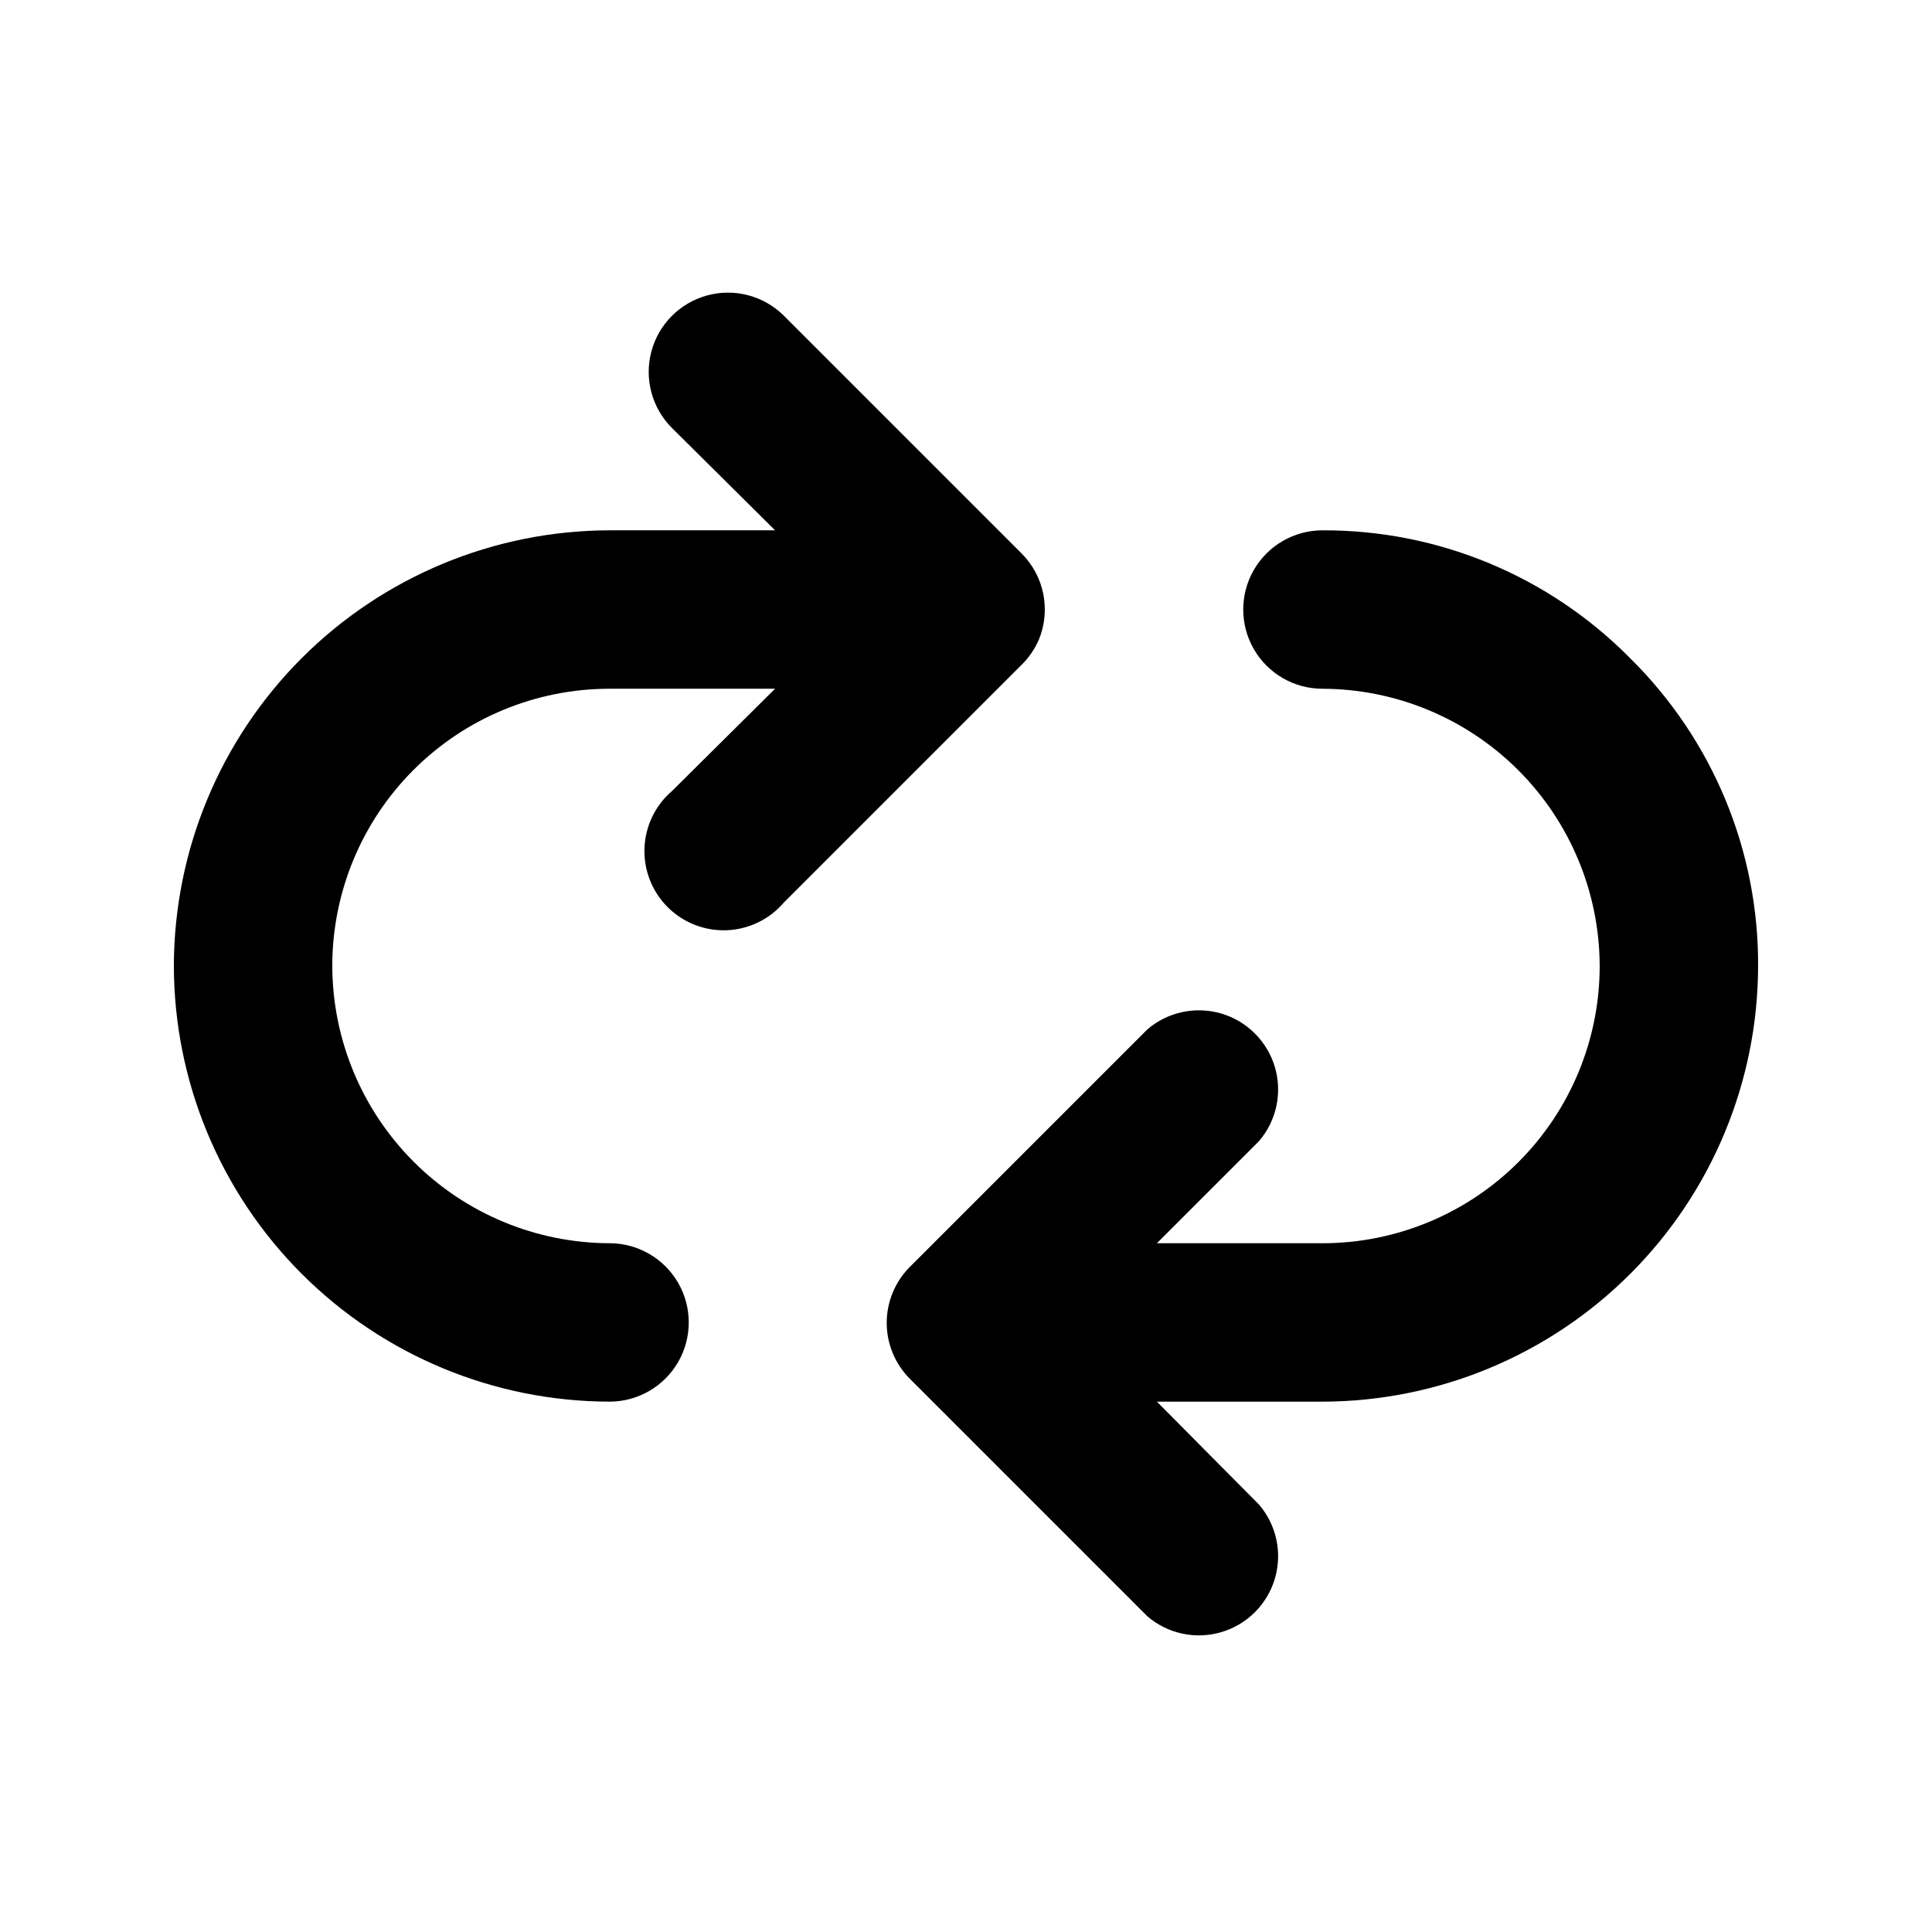
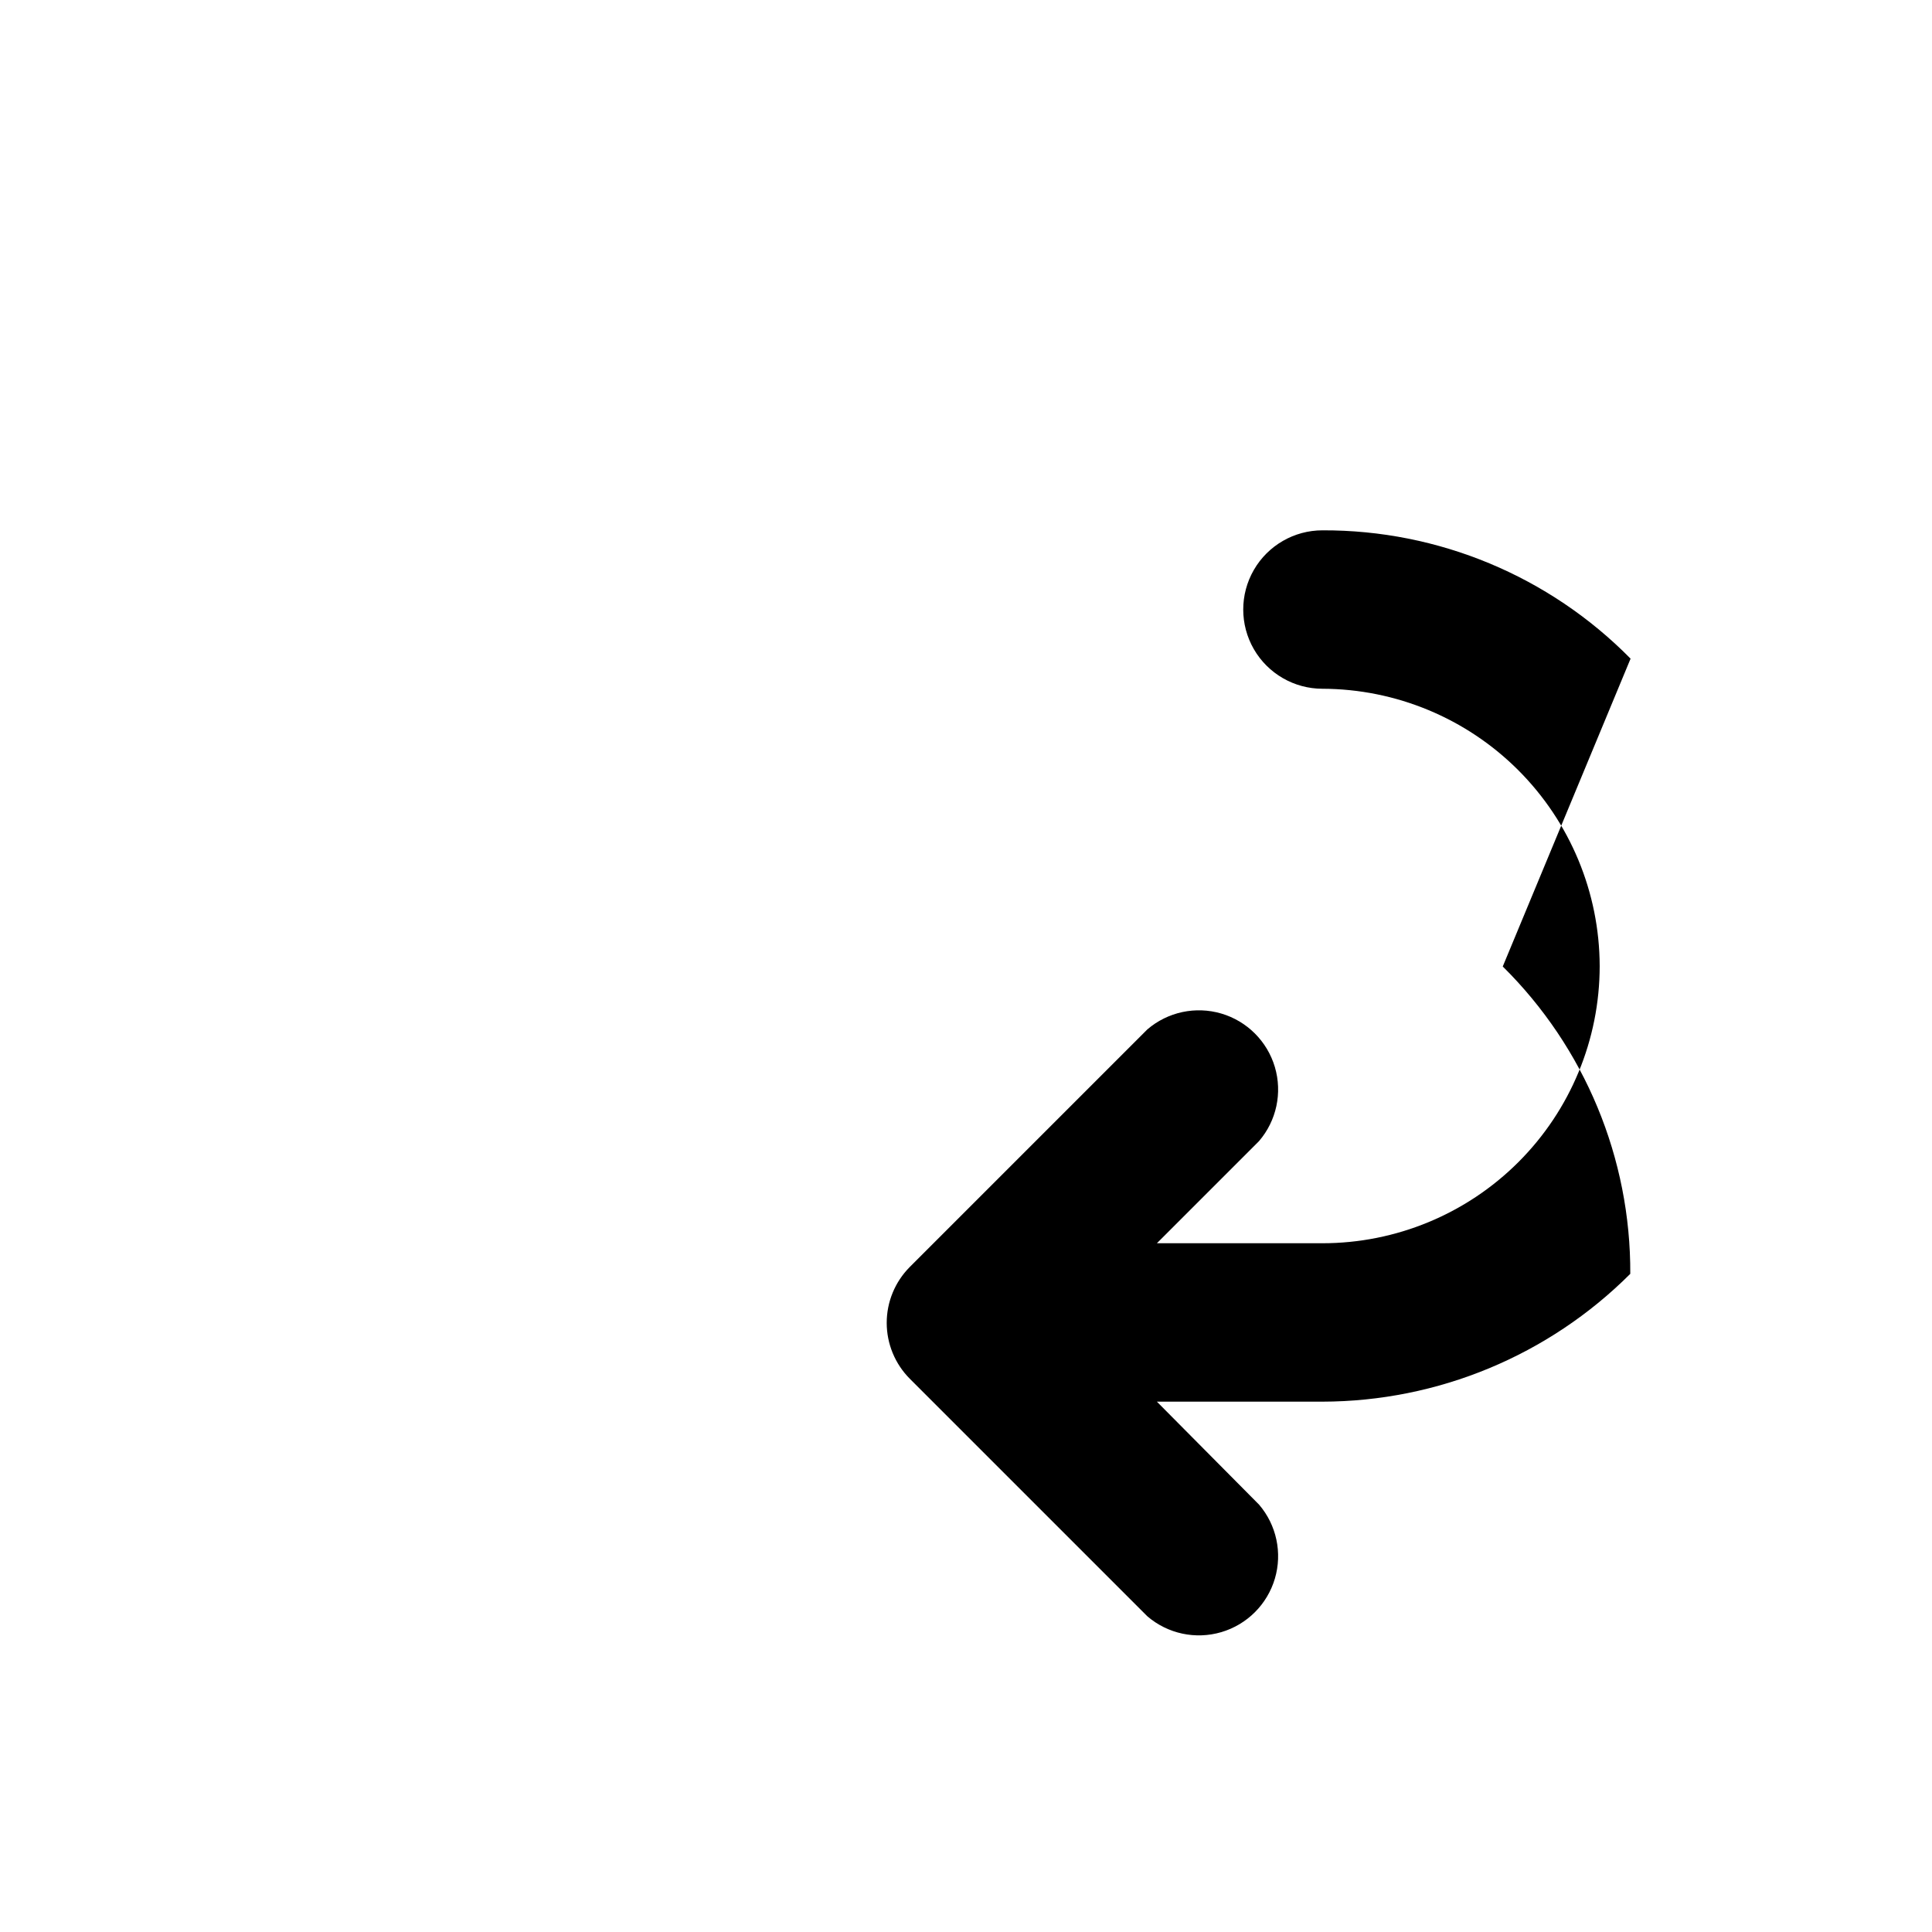
<svg xmlns="http://www.w3.org/2000/svg" fill="#000000" width="800px" height="800px" version="1.1" viewBox="144 144 512 512">
  <g>
-     <path d="m576.12 318.55c-21.531-21.867-50.969-34.129-81.66-34.008-7.496 0-14.43 4-18.18 10.496-3.746 6.492-3.746 14.496 0 20.992 3.75 6.492 10.684 10.496 18.18 10.496 19.473 0.055 38.125 7.812 51.895 21.578 13.766 13.77 21.523 32.426 21.578 51.895 0 19.484-7.738 38.172-21.52 51.953-13.777 13.777-32.465 21.52-51.953 21.52h-43.871l27.078-27.078v-0.004c4.629-5.402 6.203-12.785 4.188-19.605-2.019-6.824-7.356-12.16-14.176-14.18-6.824-2.016-14.207-0.441-19.609 4.188l-62.977 62.977c-3.91 3.934-6.106 9.254-6.106 14.797 0 5.547 2.195 10.867 6.106 14.801l62.977 62.977c5.402 4.629 12.785 6.203 19.609 4.184 6.82-2.016 12.156-7.352 14.176-14.176 2.016-6.824 0.441-14.203-4.188-19.605l-27.078-27.293h43.871c30.605-0.055 59.941-12.234 81.582-33.875s33.82-50.977 33.875-81.578c0.141-30.59-12.039-59.949-33.797-81.449z" />
-     <path d="m419.31 313.51c1.582-3.844 1.984-8.07 1.164-12.141-0.824-4.074-2.836-7.812-5.785-10.742l-62.977-62.977c-5.324-5.285-13.062-7.332-20.305-5.363-7.242 1.969-12.883 7.648-14.801 14.906-1.914 7.254 0.184 14.98 5.508 20.266l27.289 27.082h-43.871c-30.605 0.055-59.938 12.238-81.578 33.875-21.641 21.641-33.824 50.977-33.879 81.582 0.055 30.602 12.238 59.938 33.879 81.578s50.973 33.82 81.578 33.875c7.5 0 14.43-4 18.18-10.496 3.75-6.492 3.75-14.496 0-20.992-3.75-6.492-10.68-10.492-18.18-10.492-19.469-0.059-38.125-7.816-51.891-21.582-13.77-13.766-21.527-32.422-21.582-51.891 0-19.488 7.742-38.176 21.52-51.953 13.777-13.781 32.465-21.52 51.953-21.52h43.871l-27.289 27.078c-4.441 3.805-7.094 9.289-7.32 15.133-0.227 5.848 1.996 11.52 6.133 15.656 4.137 4.137 9.809 6.359 15.652 6.133 5.844-0.227 11.332-2.879 15.133-7.324l62.977-62.977v0.004c1.965-1.918 3.535-4.199 4.621-6.719z" />
+     <path d="m576.12 318.55c-21.531-21.867-50.969-34.129-81.66-34.008-7.496 0-14.43 4-18.18 10.496-3.746 6.492-3.746 14.496 0 20.992 3.75 6.492 10.684 10.496 18.18 10.496 19.473 0.055 38.125 7.812 51.895 21.578 13.766 13.77 21.523 32.426 21.578 51.895 0 19.484-7.738 38.172-21.52 51.953-13.777 13.777-32.465 21.52-51.953 21.52h-43.871l27.078-27.078v-0.004c4.629-5.402 6.203-12.785 4.188-19.605-2.019-6.824-7.356-12.16-14.176-14.18-6.824-2.016-14.207-0.441-19.609 4.188l-62.977 62.977c-3.91 3.934-6.106 9.254-6.106 14.797 0 5.547 2.195 10.867 6.106 14.801l62.977 62.977c5.402 4.629 12.785 6.203 19.609 4.184 6.82-2.016 12.156-7.352 14.176-14.176 2.016-6.824 0.441-14.203-4.188-19.605l-27.078-27.293h43.871c30.605-0.055 59.941-12.234 81.582-33.875c0.141-30.59-12.039-59.949-33.797-81.449z" />
  </g>
</svg>